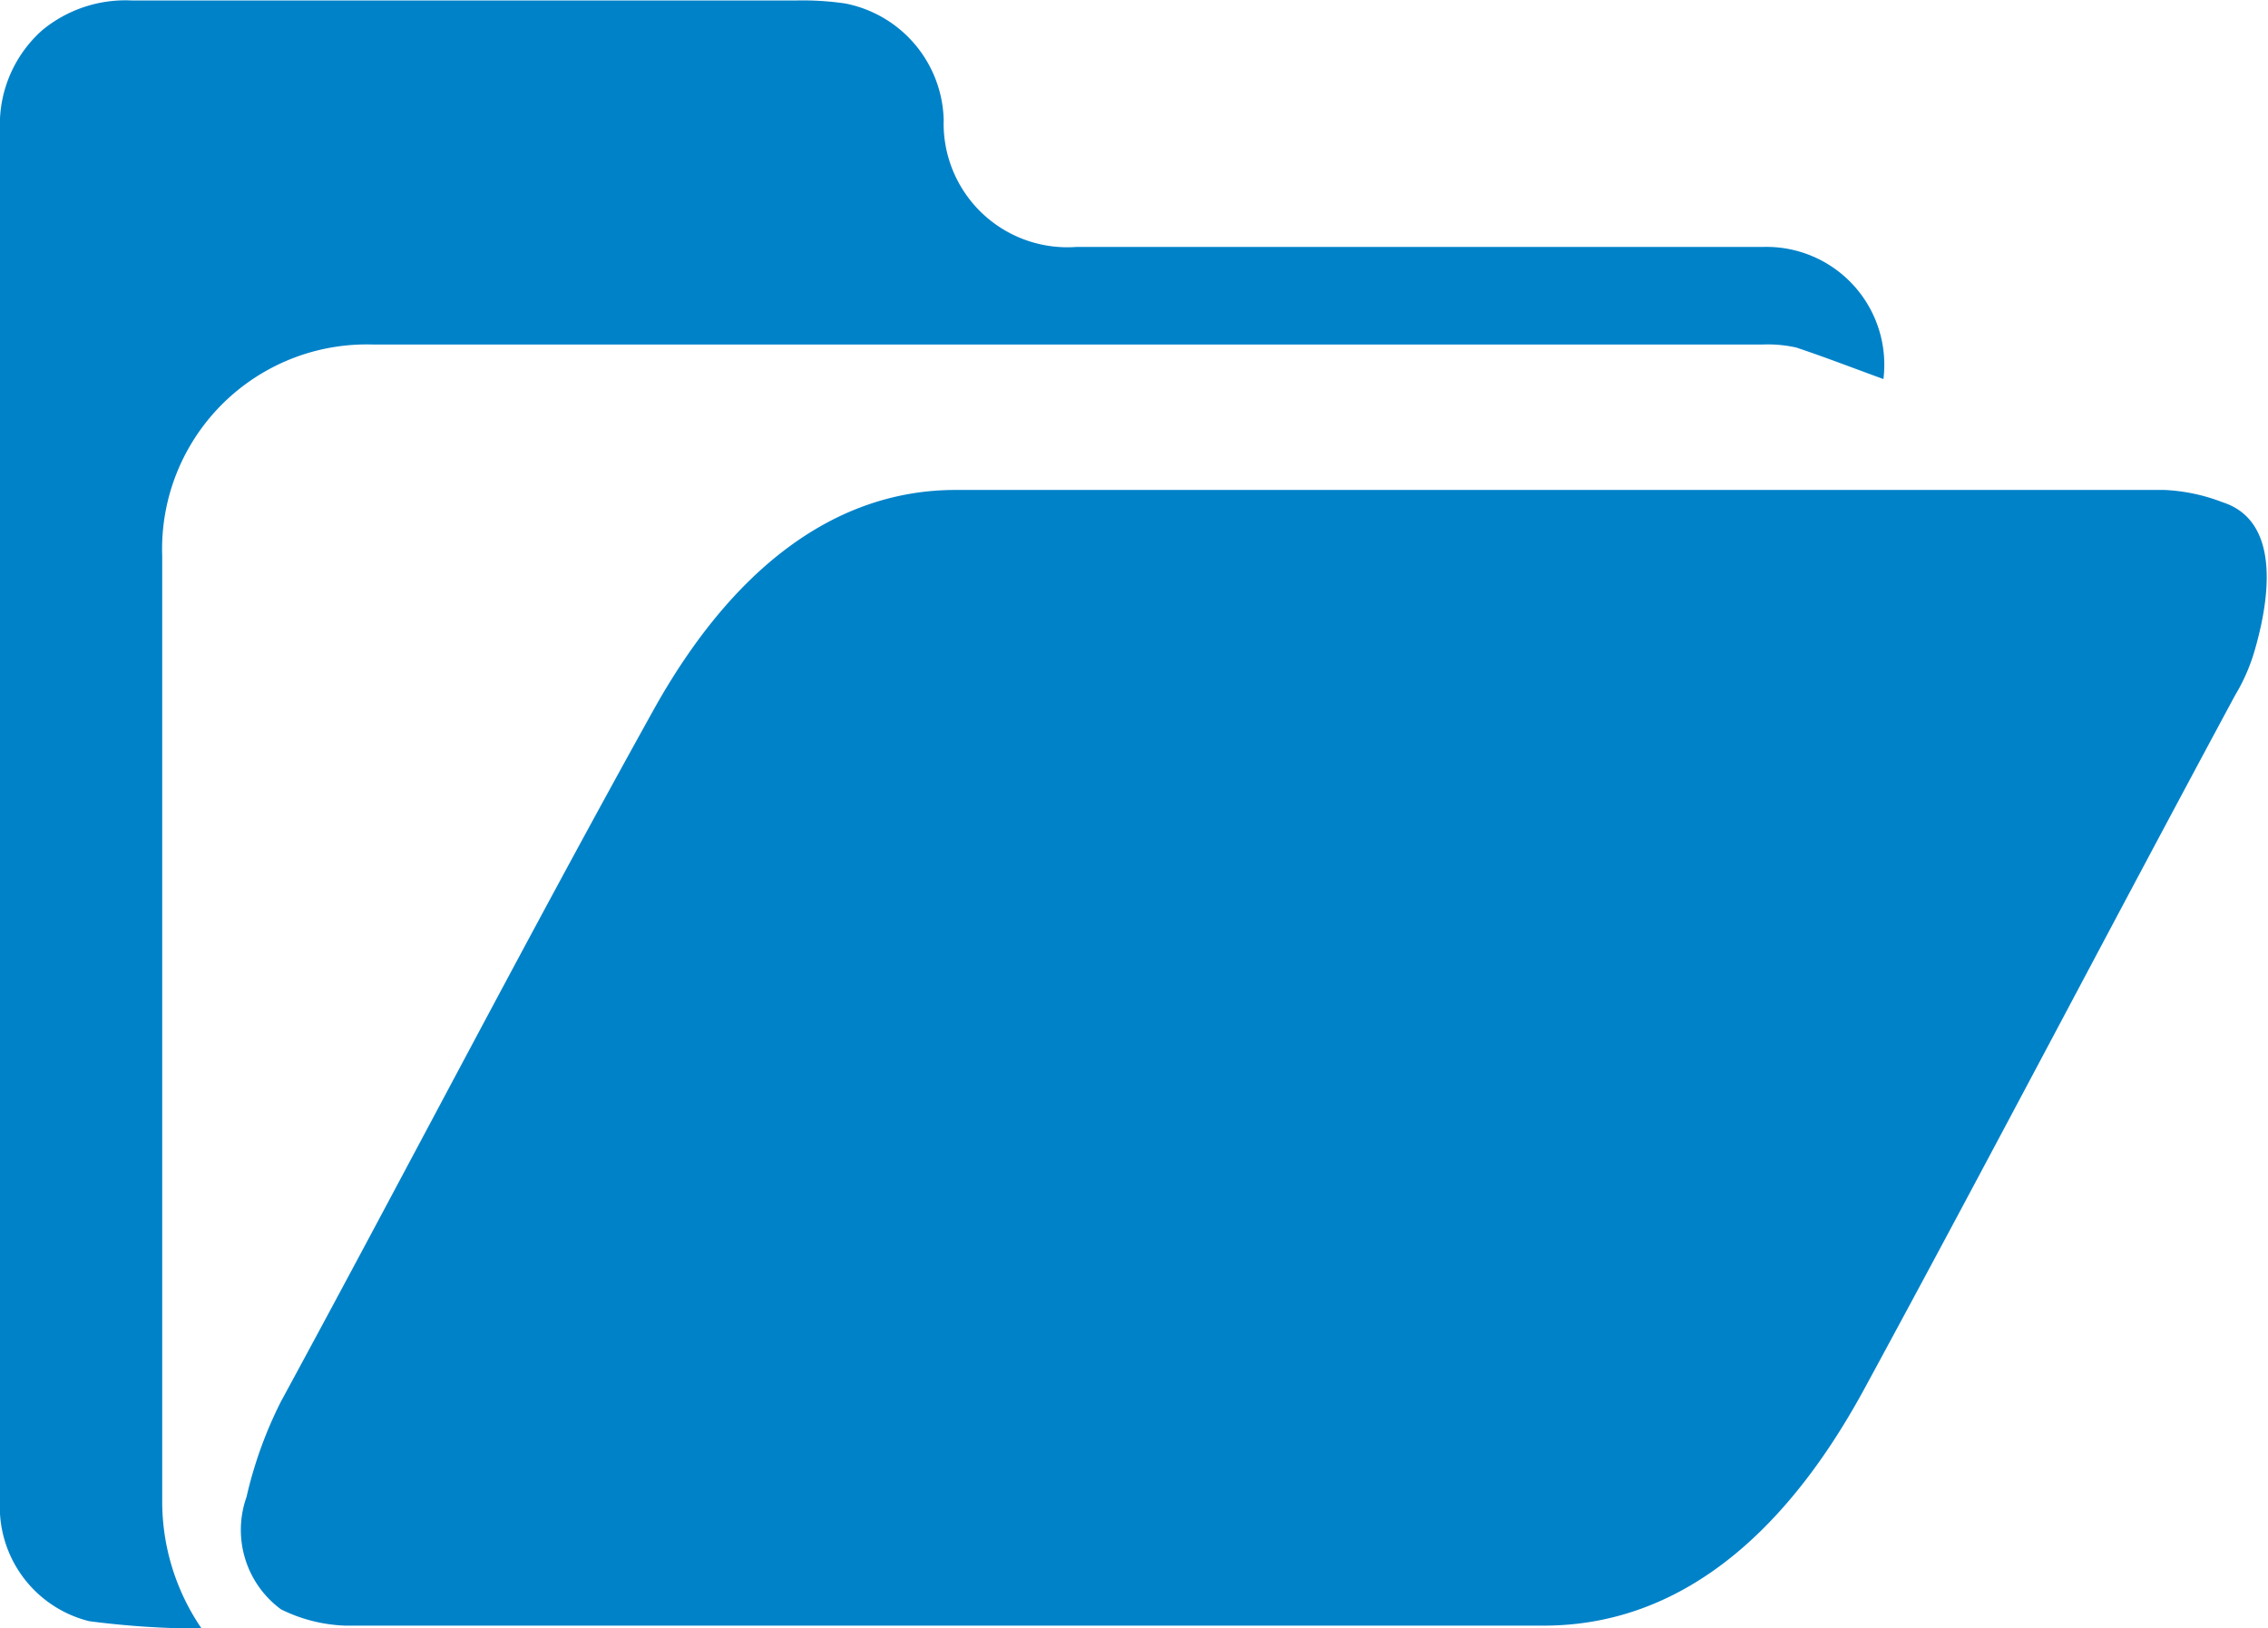
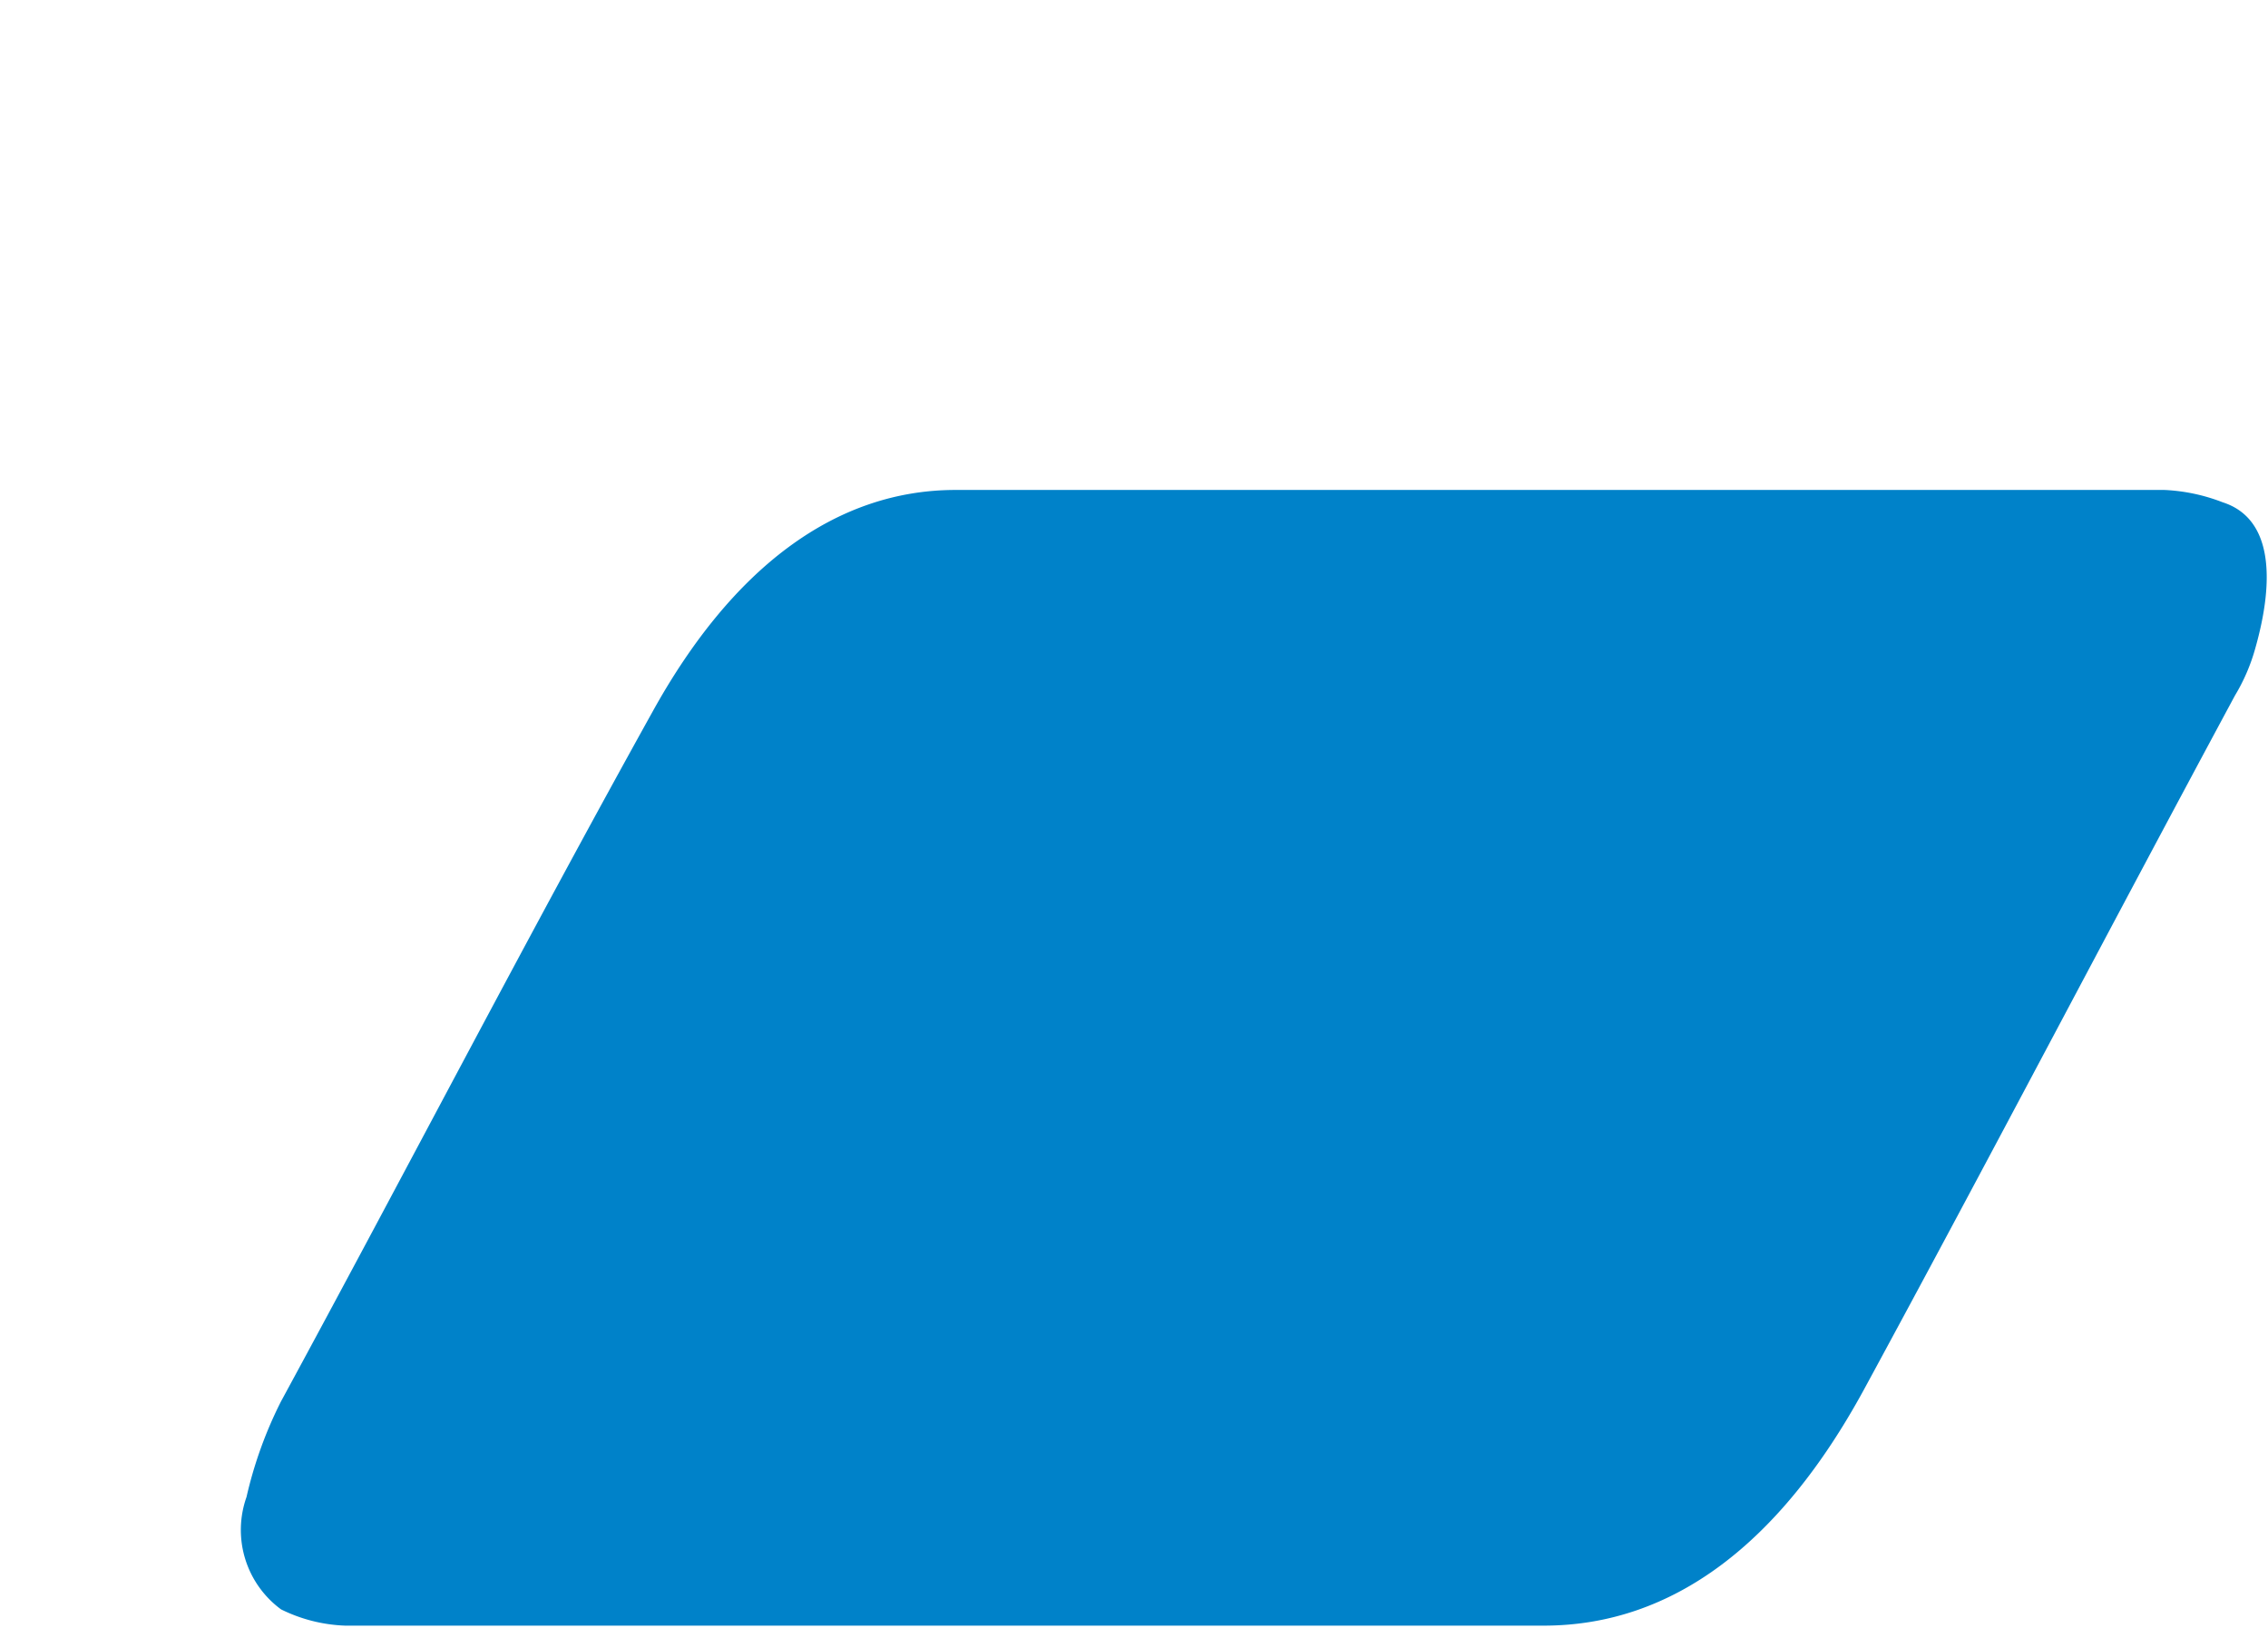
<svg xmlns="http://www.w3.org/2000/svg" id="Layer_1" data-name="Layer 1" viewBox="0 0 46 33.03">
  <defs>
    <style>.cls-1{fill:rgb(0, 130, 201);}</style>
  </defs>
  <title>Open Folder _01</title>
-   <path class="cls-1" d="M8.58,14.47H36.74a2.65,2.65,0,0,1,.69.06c.6.2,1.19.43,1.77.64a2.39,2.39,0,0,0-2.45-2.68H22.83a2.51,2.51,0,0,1-2.69-2.58,2.47,2.47,0,0,0-2-2.36,5.94,5.94,0,0,0-1-.06H3.68a2.65,2.65,0,0,0-1.82.6A2.56,2.56,0,0,0,1,10.13V37.91a2.39,2.39,0,0,0,1.81,2.46,17.81,17.81,0,0,0,2.28.15,4.56,4.56,0,0,1-.8-2.61q0-9.57,0-19.15A4.15,4.15,0,0,1,8.58,14.47Z" transform="translate(-1 -7.48)" />
  <path class="cls-1" d="M46.08,17.67a3.72,3.72,0,0,0-1.18-.25c-8.17,0-16.35,0-24.52,0-2.45,0-4.54,1.6-6.14,4.49-2.56,4.61-5,9.32-7.54,14A8.46,8.46,0,0,0,6,37.85a2,2,0,0,0,.7,2.28A3.18,3.18,0,0,0,8,40.46c4.1,0,8.21,0,12.31,0h0c4,0,8,0,12,0,2.61,0,4.79-1.66,6.49-4.78,2.53-4.66,5-9.39,7.53-14.09a3.84,3.84,0,0,0,.41-.95C47.13,19.27,47.11,18,46.08,17.67Z" transform="translate(-1 -7.48)" />
</svg>